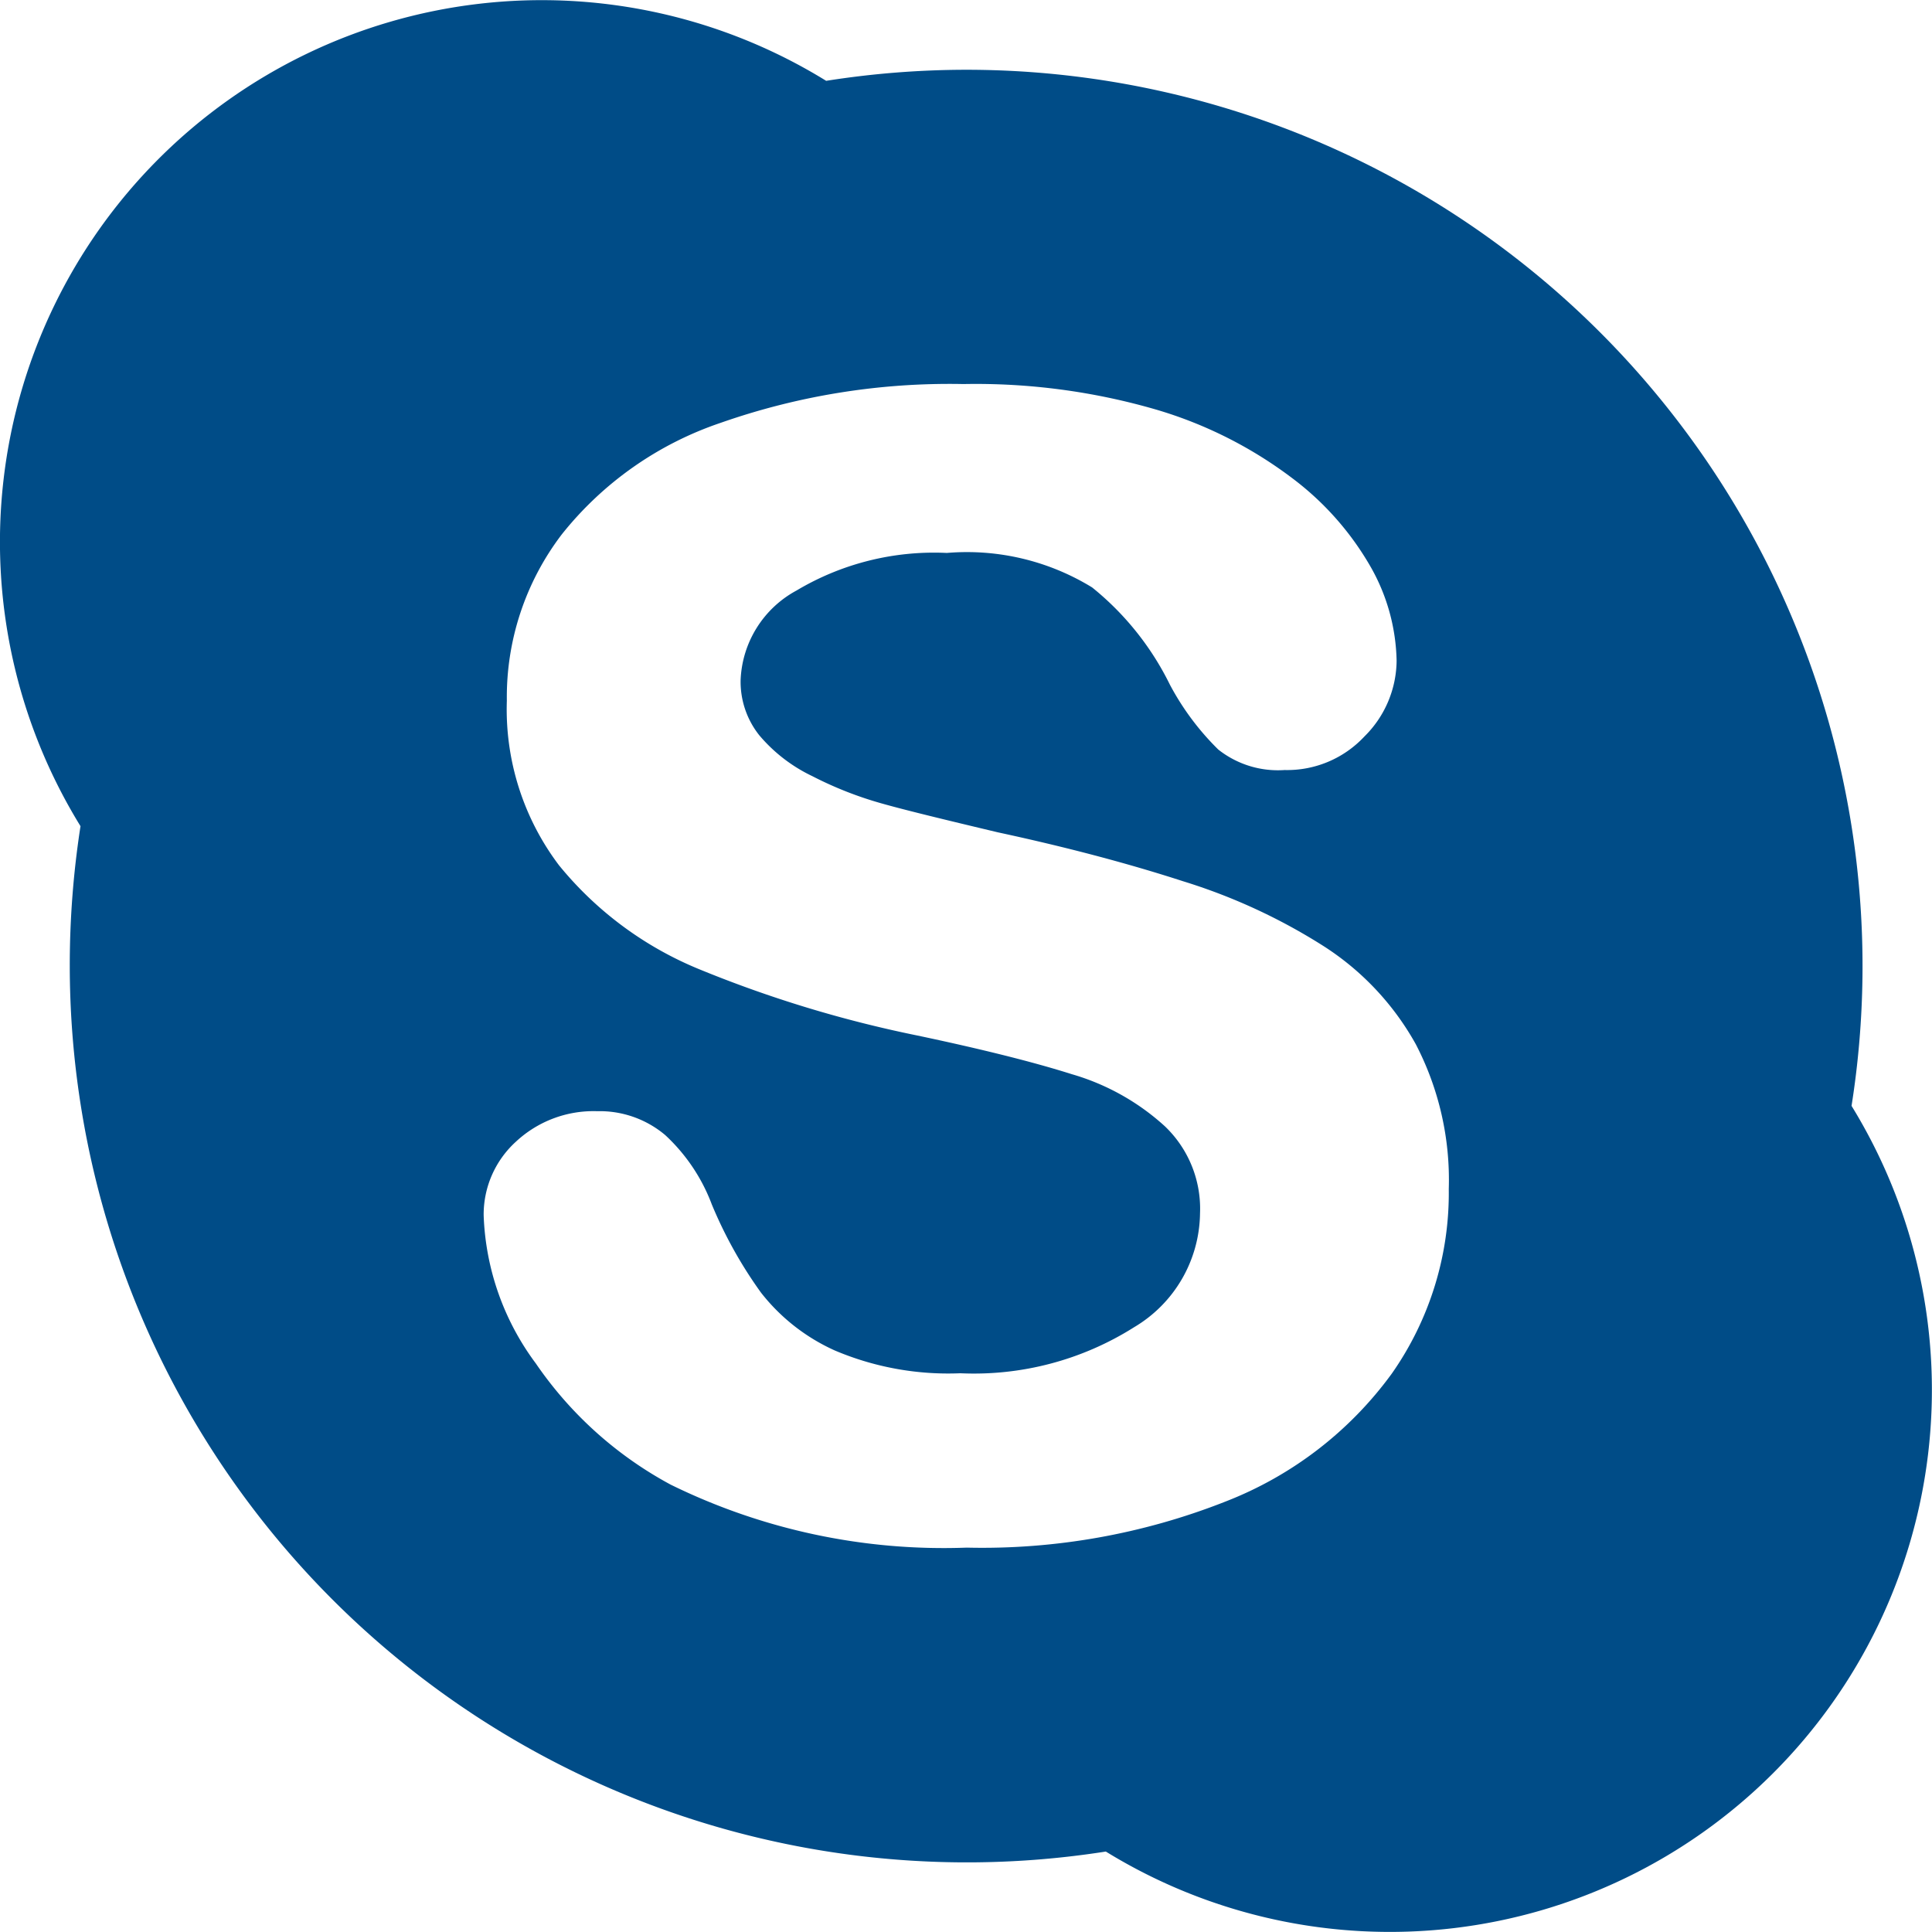
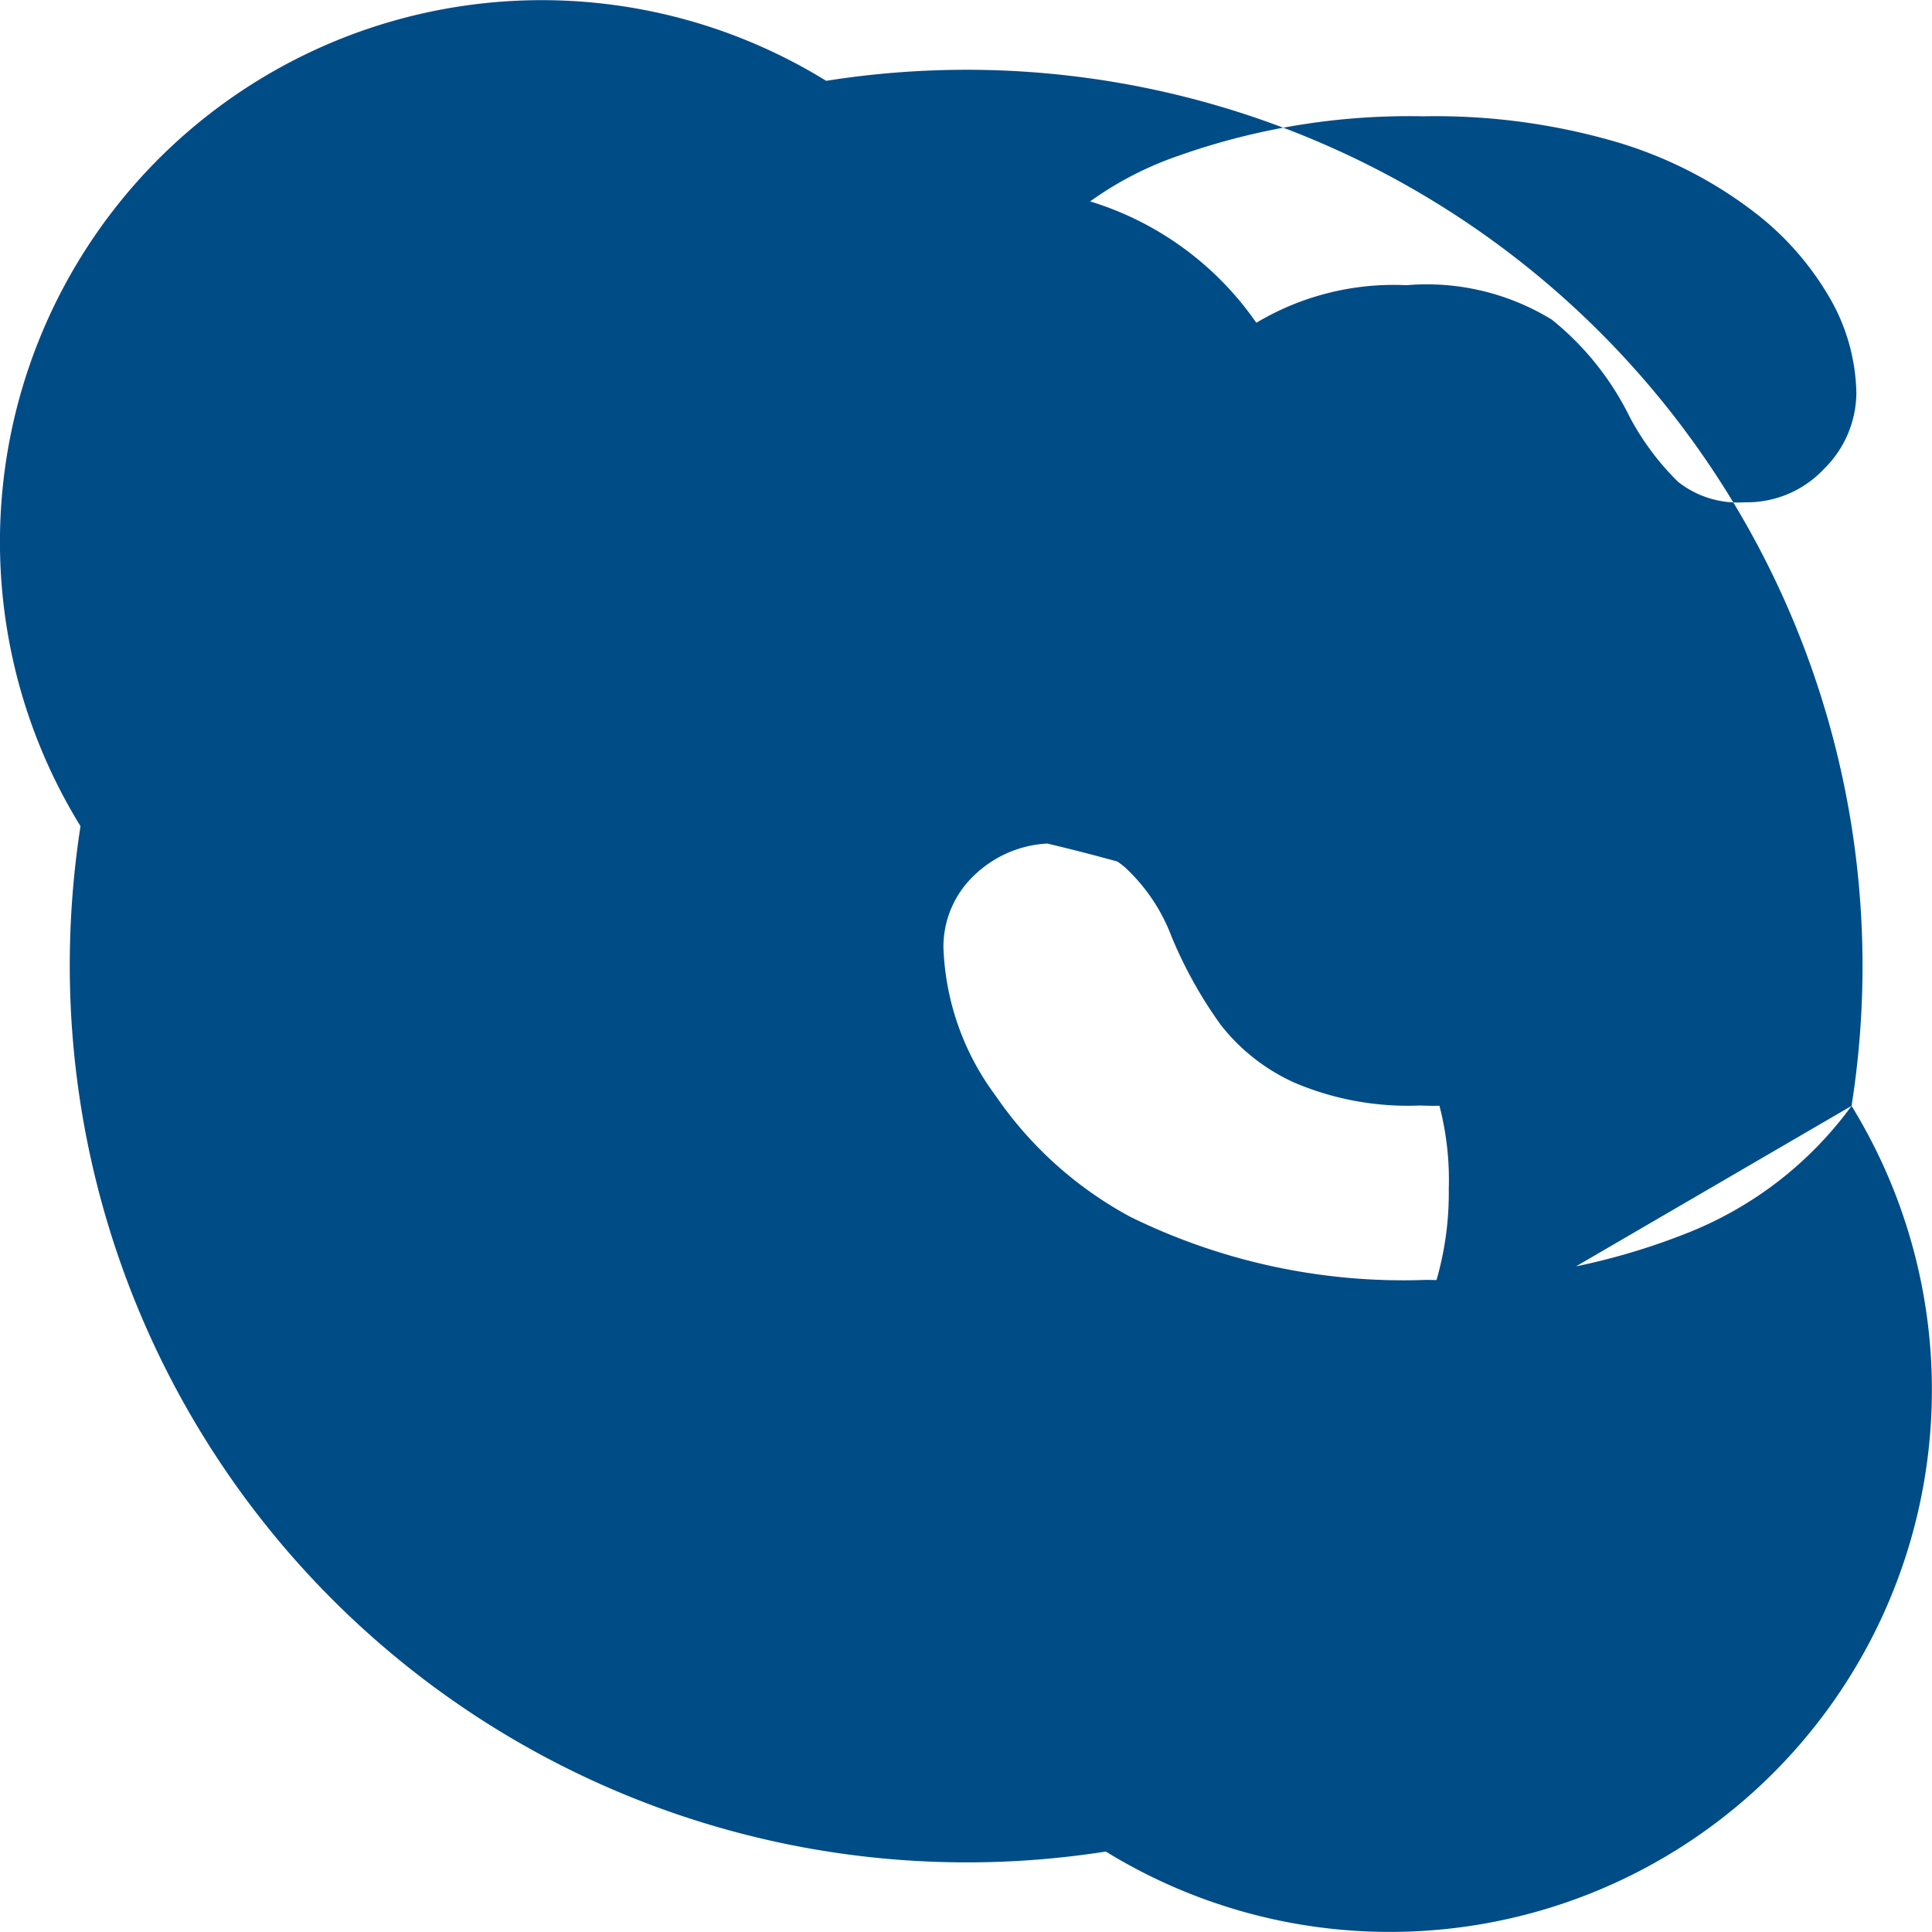
<svg xmlns="http://www.w3.org/2000/svg" width="35.999" height="36" viewBox="0 0 35.999 36">
-   <path id="skype" d="M34.5,20.606A16.7,16.7,0,0,0,18,1.3a16.845,16.845,0,0,0-2.606.206A10.095,10.095,0,0,0,1.5,15.394,16.96,16.96,0,0,0,1.3,18,16.716,16.716,0,0,0,20.605,34.5,10.1,10.1,0,0,0,34.5,20.606Zm-8.567,4.989a6.935,6.935,0,0,1-3.1,2.384,12.351,12.351,0,0,1-4.82.858,11.533,11.533,0,0,1-5.517-1.174,7.144,7.144,0,0,1-2.512-2.258,4.9,4.9,0,0,1-.972-2.763,1.835,1.835,0,0,1,.6-1.368,2.12,2.12,0,0,1,1.515-.569,1.892,1.892,0,0,1,1.268.445,3.379,3.379,0,0,1,.868,1.292,8.13,8.13,0,0,0,.917,1.644,3.637,3.637,0,0,0,1.374,1.077,5.411,5.411,0,0,0,2.34.425,5.586,5.586,0,0,0,3.238-.858,2.5,2.5,0,0,0,1.228-2.119,2.122,2.122,0,0,0-.656-1.626,4.377,4.377,0,0,0-1.731-.969q-1.073-.34-2.879-.721a22.517,22.517,0,0,1-4.062-1.234,6.592,6.592,0,0,1-2.616-1.938,4.819,4.819,0,0,1-.972-3.066,5,5,0,0,1,1.024-3.1,6.4,6.4,0,0,1,2.959-2.078,12.871,12.871,0,0,1,4.526-.723,12.032,12.032,0,0,1,3.6.479,7.9,7.9,0,0,1,2.527,1.276,5.456,5.456,0,0,1,1.474,1.677,3.674,3.674,0,0,1,.469,1.725,2.005,2.005,0,0,1-.6,1.41,1.968,1.968,0,0,1-1.487.625,1.791,1.791,0,0,1-1.236-.382,4.936,4.936,0,0,1-.9-1.206,5.361,5.361,0,0,0-1.45-1.814,4.459,4.459,0,0,0-2.708-.643,5,5,0,0,0-2.8.7A1.984,1.984,0,0,0,13.8,12.671a1.6,1.6,0,0,0,.35,1.032,2.955,2.955,0,0,0,.988.76,6.88,6.88,0,0,0,1.285.506c.437.124,1.163.3,2.171.54q1.9.409,3.443.909a10.828,10.828,0,0,1,2.632,1.215,5.133,5.133,0,0,1,1.711,1.823,5.481,5.481,0,0,1,.615,2.7,5.86,5.86,0,0,1-1.062,3.439Z" fill="#004c87" />
+   <path id="skype" d="M34.5,20.606A16.7,16.7,0,0,0,18,1.3a16.845,16.845,0,0,0-2.606.206A10.095,10.095,0,0,0,1.5,15.394,16.96,16.96,0,0,0,1.3,18,16.716,16.716,0,0,0,20.605,34.5,10.1,10.1,0,0,0,34.5,20.606Za6.935,6.935,0,0,1-3.1,2.384,12.351,12.351,0,0,1-4.82.858,11.533,11.533,0,0,1-5.517-1.174,7.144,7.144,0,0,1-2.512-2.258,4.9,4.9,0,0,1-.972-2.763,1.835,1.835,0,0,1,.6-1.368,2.12,2.12,0,0,1,1.515-.569,1.892,1.892,0,0,1,1.268.445,3.379,3.379,0,0,1,.868,1.292,8.13,8.13,0,0,0,.917,1.644,3.637,3.637,0,0,0,1.374,1.077,5.411,5.411,0,0,0,2.34.425,5.586,5.586,0,0,0,3.238-.858,2.5,2.5,0,0,0,1.228-2.119,2.122,2.122,0,0,0-.656-1.626,4.377,4.377,0,0,0-1.731-.969q-1.073-.34-2.879-.721a22.517,22.517,0,0,1-4.062-1.234,6.592,6.592,0,0,1-2.616-1.938,4.819,4.819,0,0,1-.972-3.066,5,5,0,0,1,1.024-3.1,6.4,6.4,0,0,1,2.959-2.078,12.871,12.871,0,0,1,4.526-.723,12.032,12.032,0,0,1,3.6.479,7.9,7.9,0,0,1,2.527,1.276,5.456,5.456,0,0,1,1.474,1.677,3.674,3.674,0,0,1,.469,1.725,2.005,2.005,0,0,1-.6,1.41,1.968,1.968,0,0,1-1.487.625,1.791,1.791,0,0,1-1.236-.382,4.936,4.936,0,0,1-.9-1.206,5.361,5.361,0,0,0-1.45-1.814,4.459,4.459,0,0,0-2.708-.643,5,5,0,0,0-2.8.7A1.984,1.984,0,0,0,13.8,12.671a1.6,1.6,0,0,0,.35,1.032,2.955,2.955,0,0,0,.988.76,6.88,6.88,0,0,0,1.285.506c.437.124,1.163.3,2.171.54q1.9.409,3.443.909a10.828,10.828,0,0,1,2.632,1.215,5.133,5.133,0,0,1,1.711,1.823,5.481,5.481,0,0,1,.615,2.7,5.86,5.86,0,0,1-1.062,3.439Z" fill="#004c87" />
</svg>